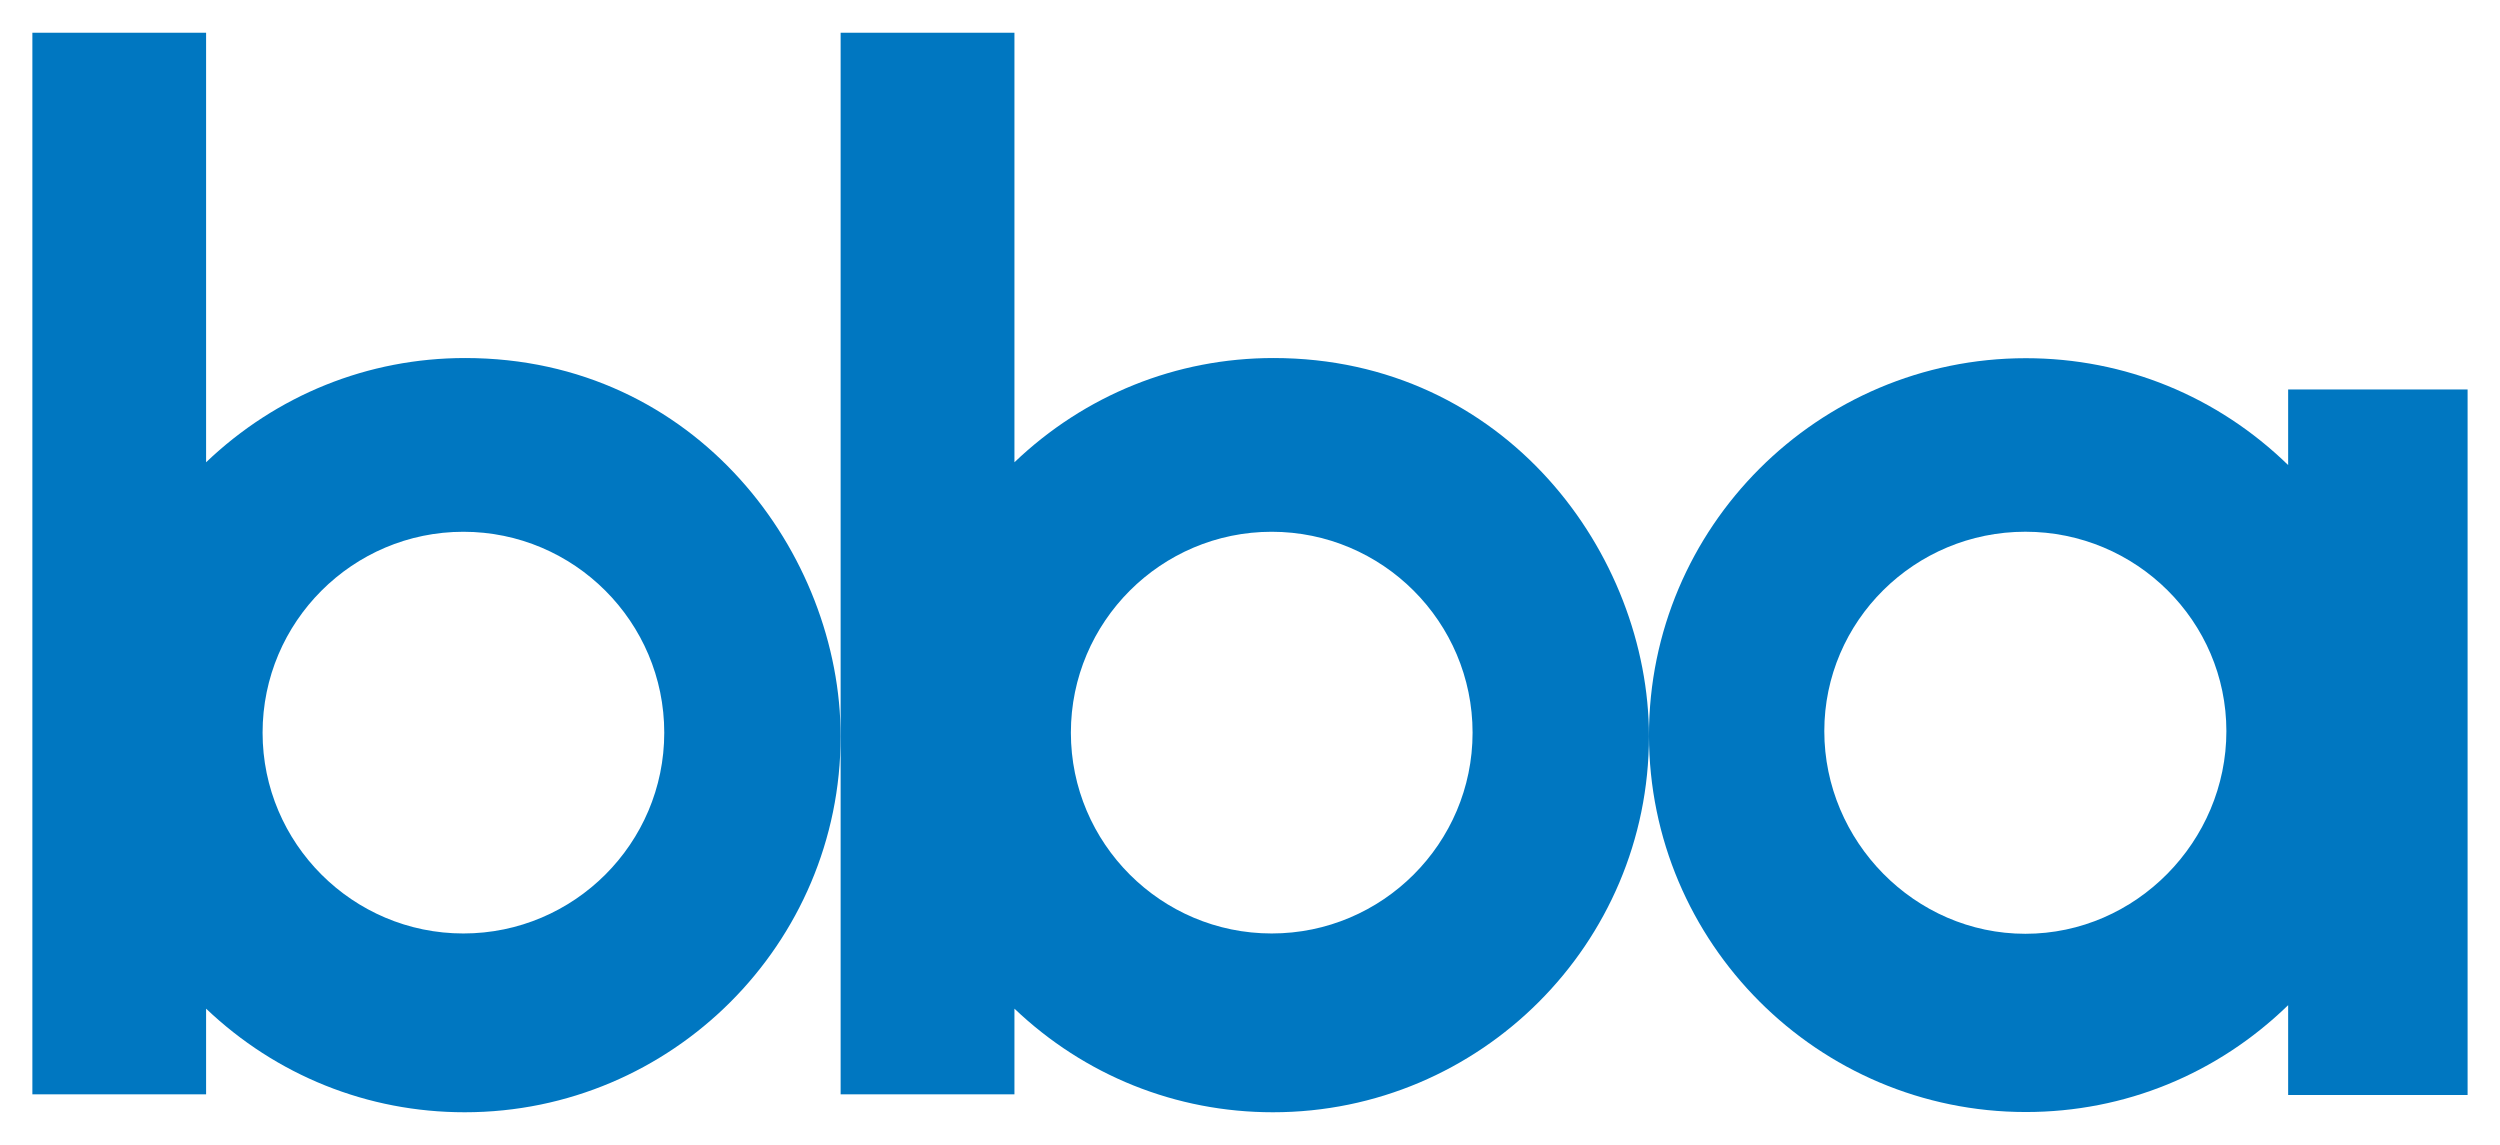
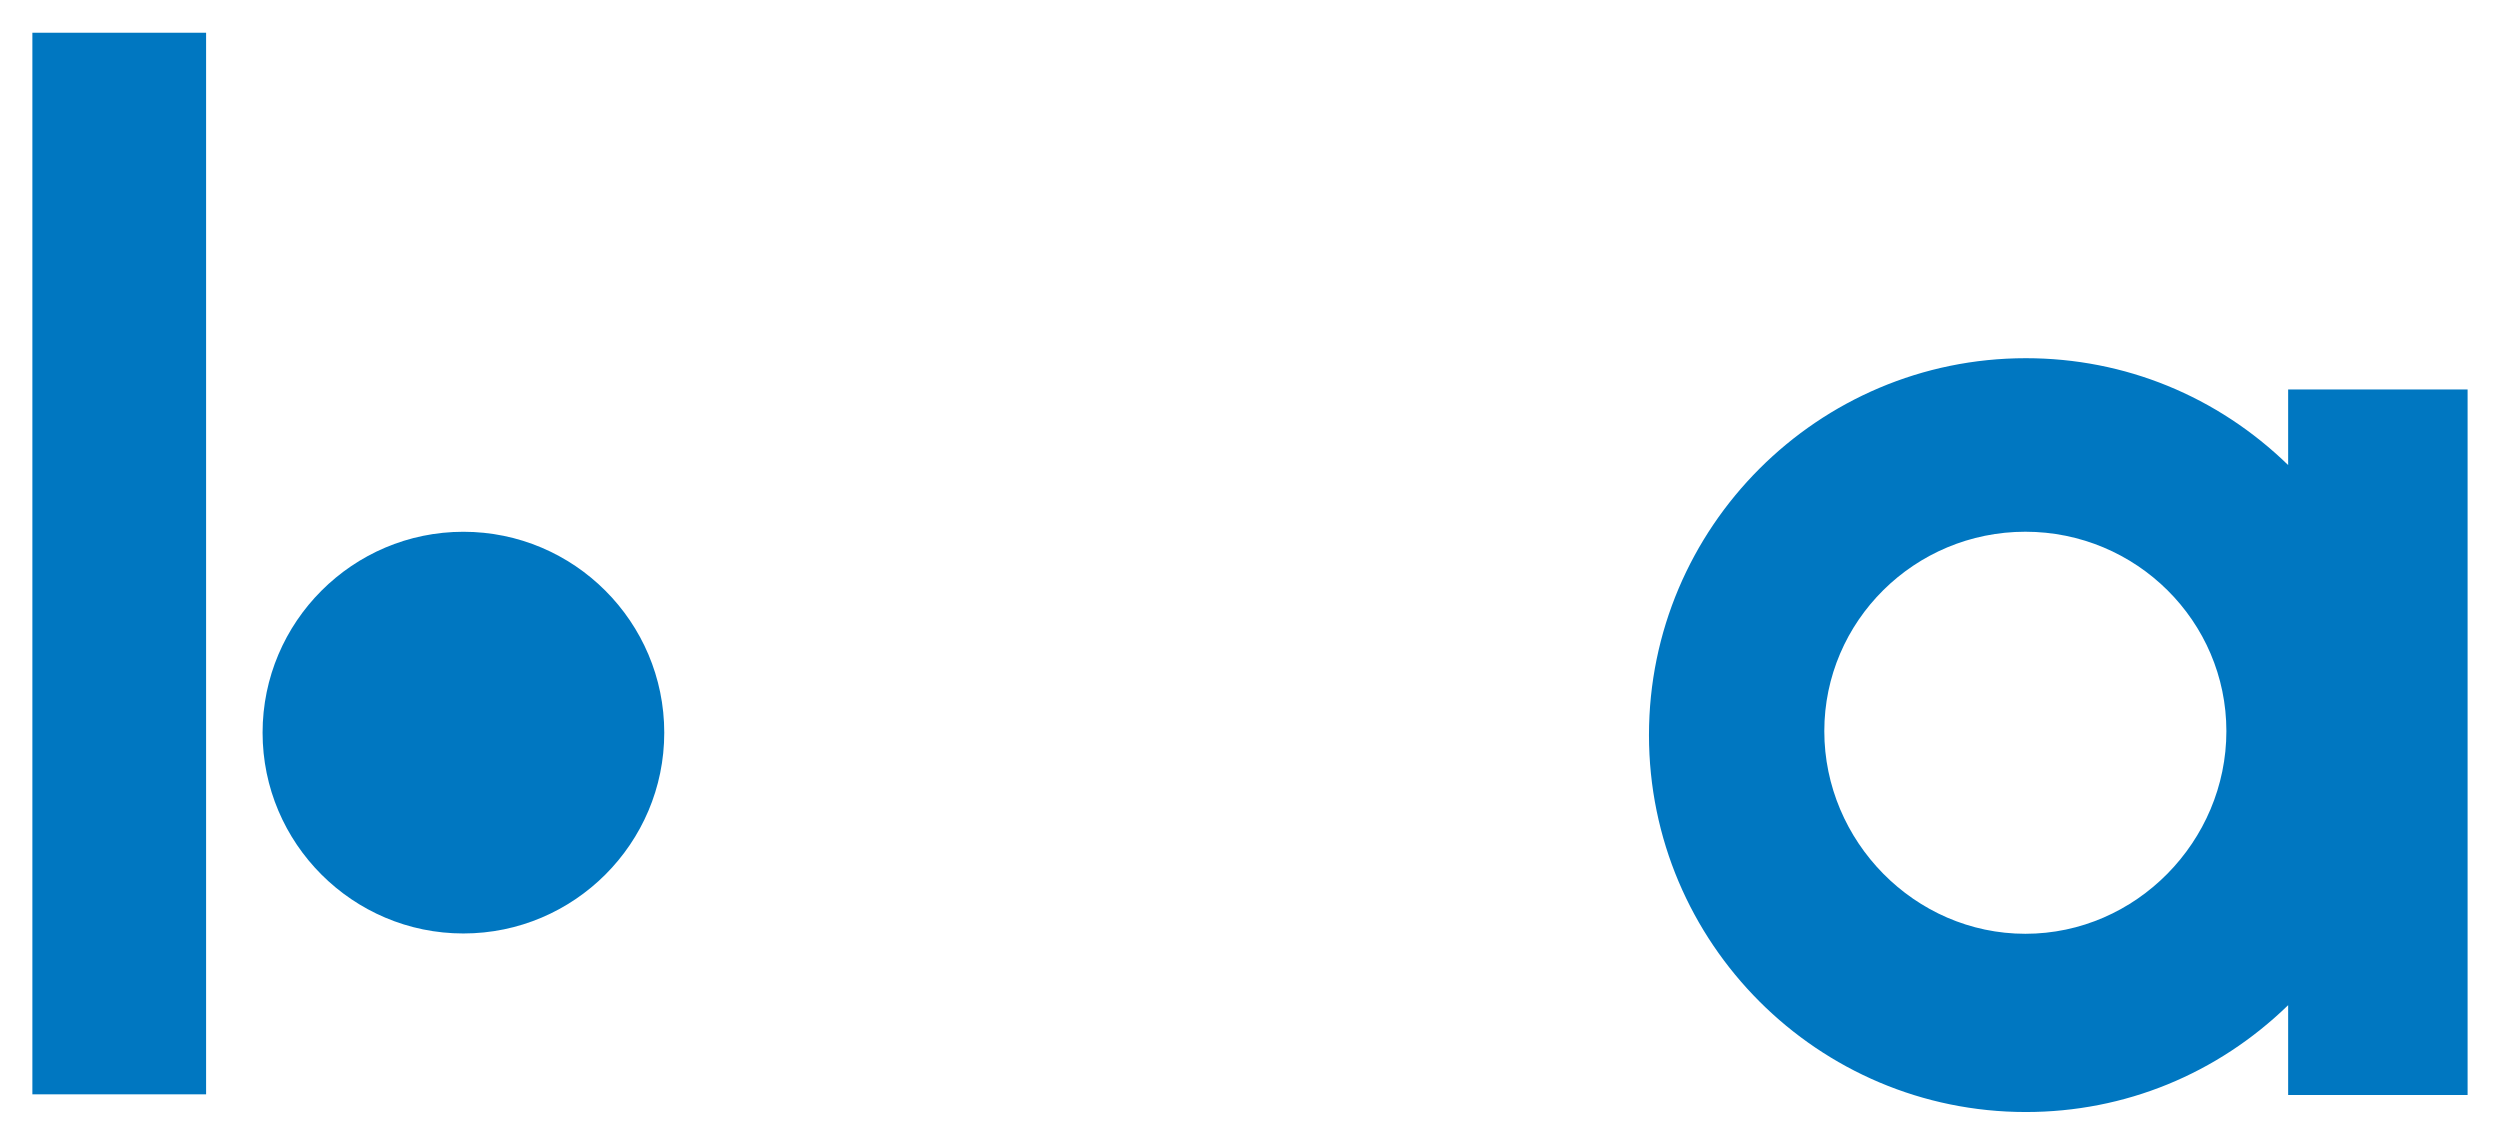
<svg xmlns="http://www.w3.org/2000/svg" version="1.1" width="1024" height="469" viewBox="-1.367 -1.367 105.558 48.316" id="svg5985">
  <defs id="defs5987" />
  <path d="m 68.258,29.655 c 0,8.776 7.138,15.916 15.913,15.916 4.183,0 8.088,-1.61 11.075,-4.512 l 0,3.792 7.577,0 0,-29.79 -7.577,0 0,3.193 c -2.987,-2.904 -6.892,-4.512 -11.075,-4.512 -8.775,0 -15.913,7.138 -15.913,15.913 m 7.403,-0.166 c 0,-4.644 3.808,-8.42 8.49,-8.42 4.679,0 8.487,3.776 8.487,8.42 0,4.643 -3.808,8.556 -8.487,8.556 -4.682,0 -8.49,-3.913 -8.49,-8.556" id="path5485" style="fill:#0077c1;fill-opacity:1;fill-rule:nonzero;stroke:none" />
-   <path d="M 7.128,0 0,0 l 0,44.824 7.335,0 0,-3.617 c 2.962,2.817 6.815,4.374 10.92,4.374 8.751,0 15.872,-7.119 15.872,-15.871 0,-7.683 -6.062,-15.975 -15.854,-15.975 -4.108,0 -7.967,1.566 -10.938,4.401 L 7.335,0 7.128,0 z M 9.72,29.554 c 0,-4.678 3.805,-8.483 8.478,-8.483 4.678,0 8.482,3.805 8.482,8.483 0,4.673 -3.804,8.478 -8.482,8.478 -4.673,0 -8.478,-3.805 -8.478,-8.478" id="path5489" style="fill:#0077c1;fill-opacity:1;fill-rule:nonzero;stroke:none" />
-   <path d="m 41.258,0 -7.131,0 0,44.824 7.339,0 0,-3.617 c 2.96,2.817 6.814,4.374 10.915,4.374 8.755,0 15.876,-7.119 15.876,-15.871 0,-7.683 -6.062,-15.975 -15.853,-15.975 -4.112,0 -7.969,1.566 -10.938,4.401 L 41.466,0 41.258,0 z m 2.591,29.554 c 0,-4.678 3.806,-8.483 8.479,-8.483 4.677,0 8.482,3.805 8.482,8.483 0,4.673 -3.805,8.478 -8.482,8.478 -4.673,0 -8.479,-3.805 -8.479,-8.478" id="path5493" style="fill:#0077c1;fill-opacity:1;fill-rule:nonzero;stroke:none" />
+   <path d="M 7.128,0 0,0 l 0,44.824 7.335,0 0,-3.617 L 7.335,0 7.128,0 z M 9.72,29.554 c 0,-4.678 3.805,-8.483 8.478,-8.483 4.678,0 8.482,3.805 8.482,8.483 0,4.673 -3.804,8.478 -8.482,8.478 -4.673,0 -8.478,-3.805 -8.478,-8.478" id="path5489" style="fill:#0077c1;fill-opacity:1;fill-rule:nonzero;stroke:none" />
</svg>